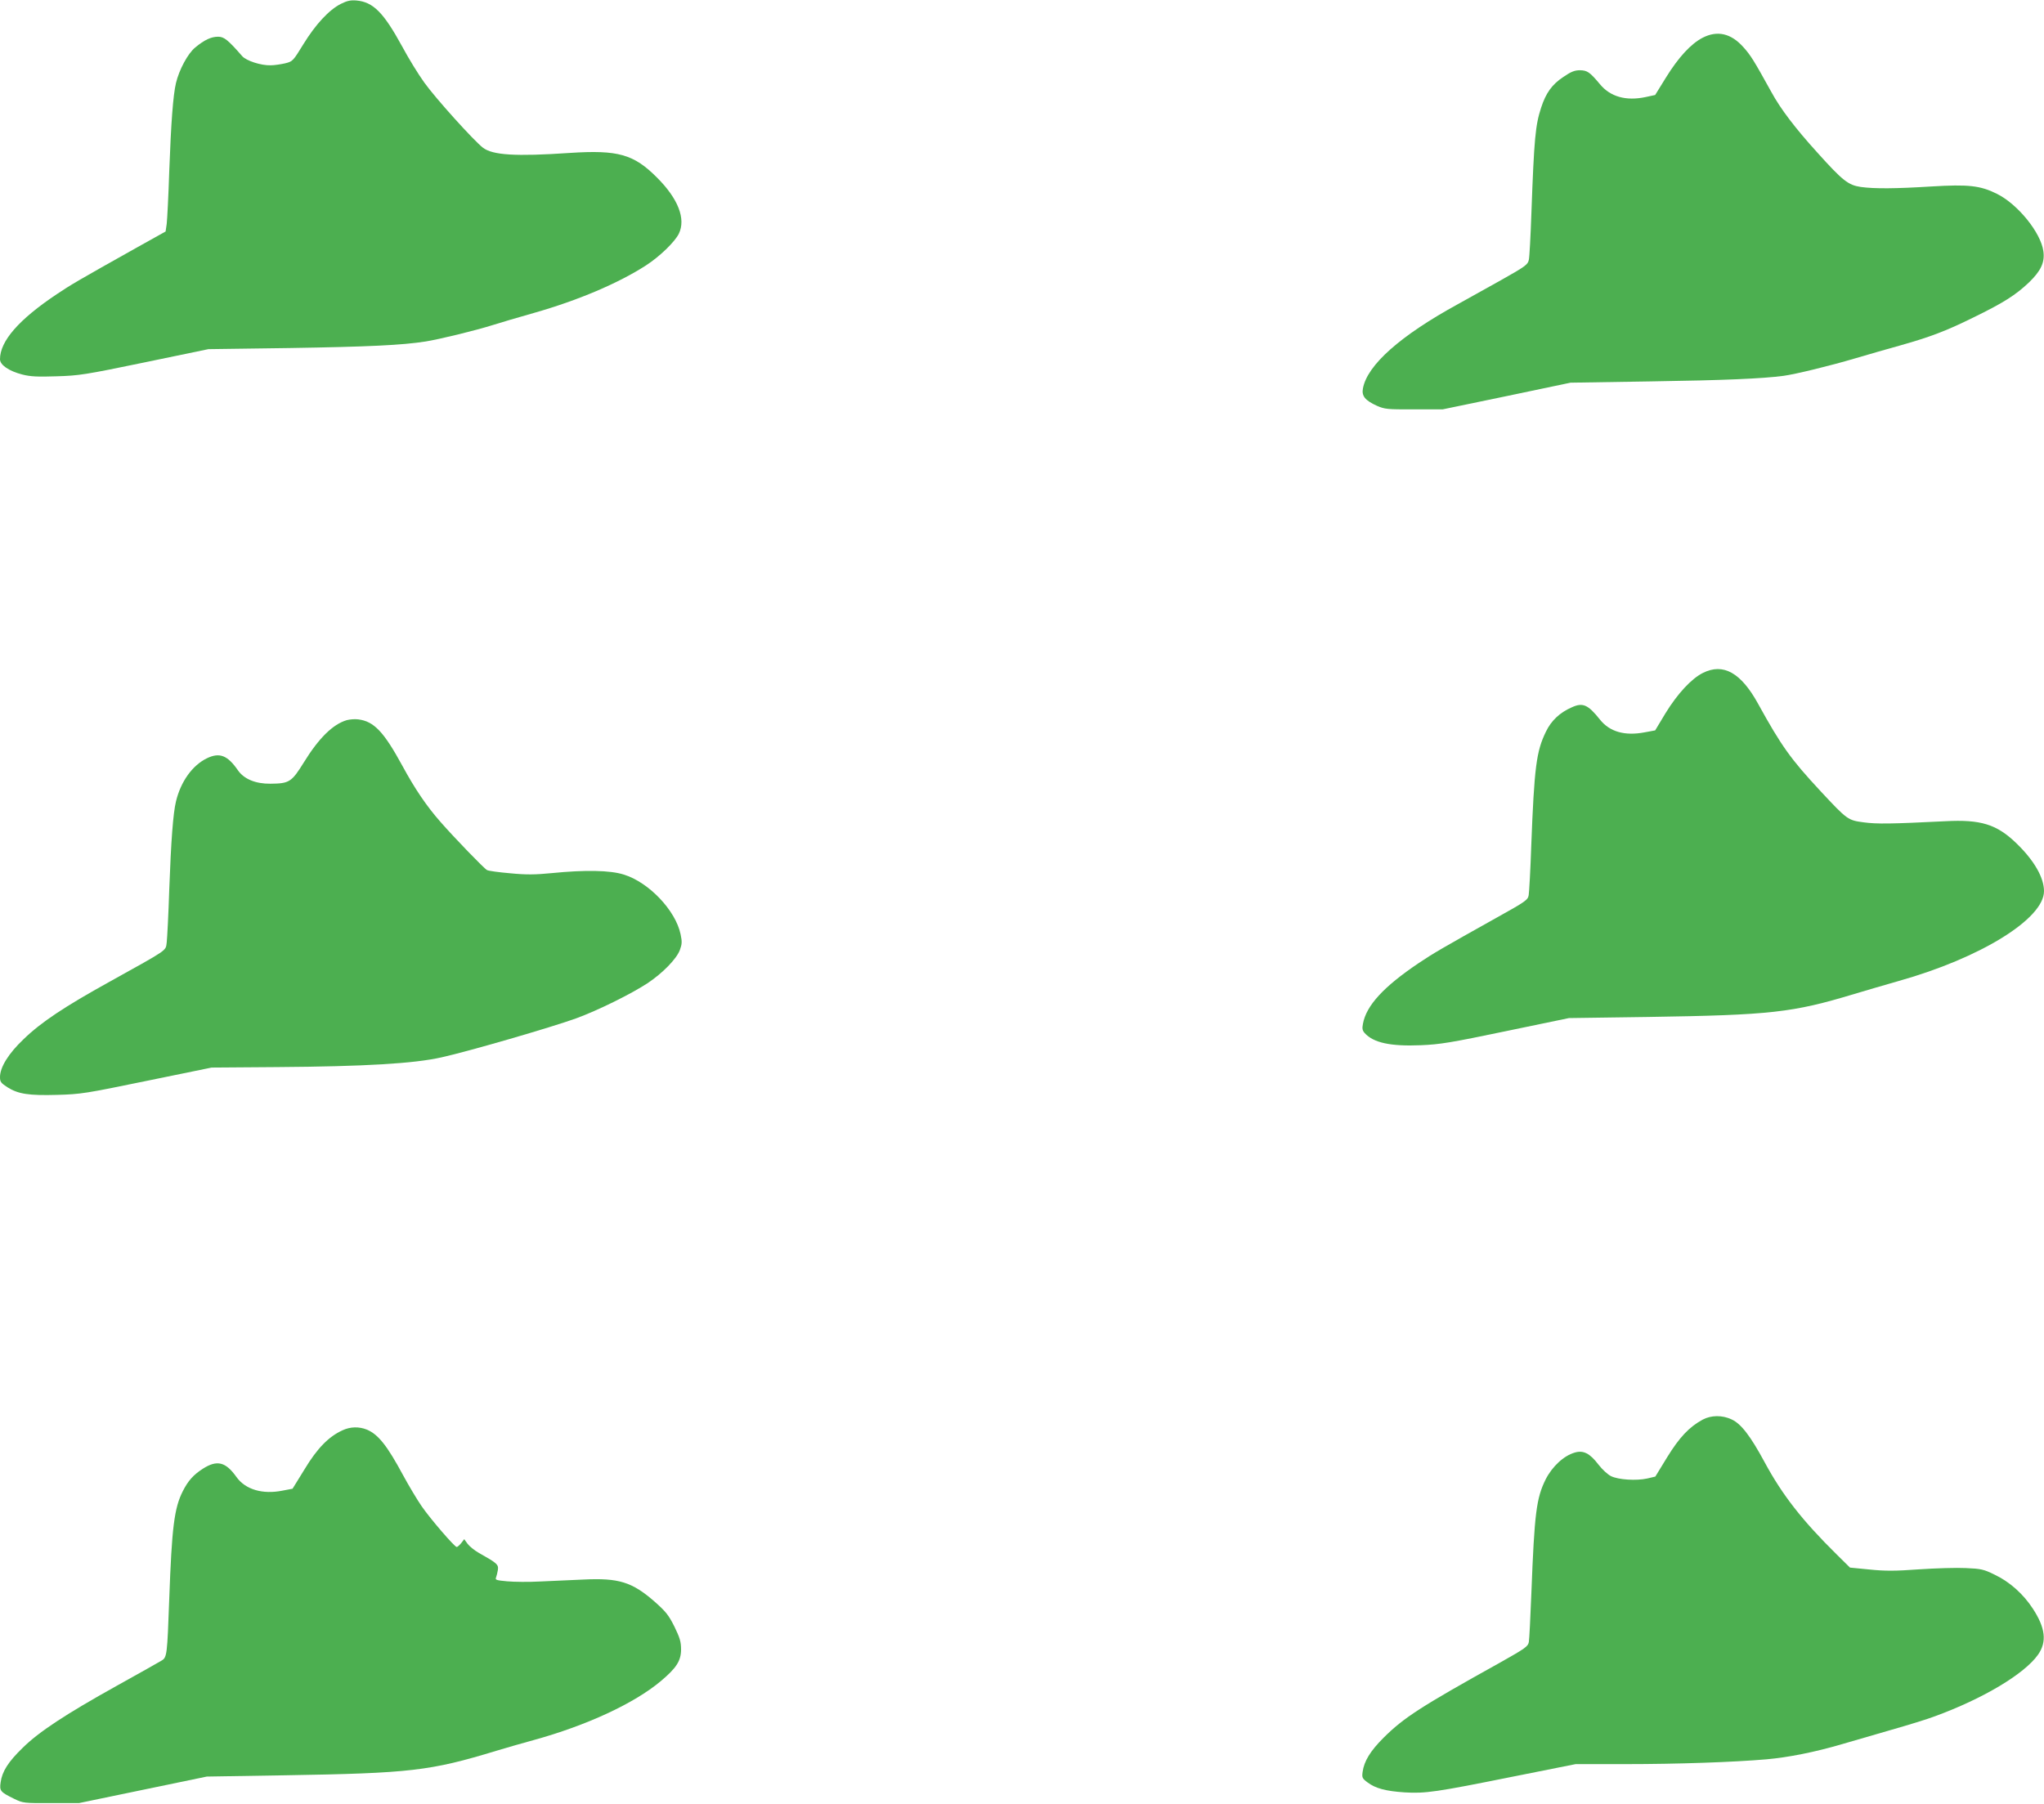
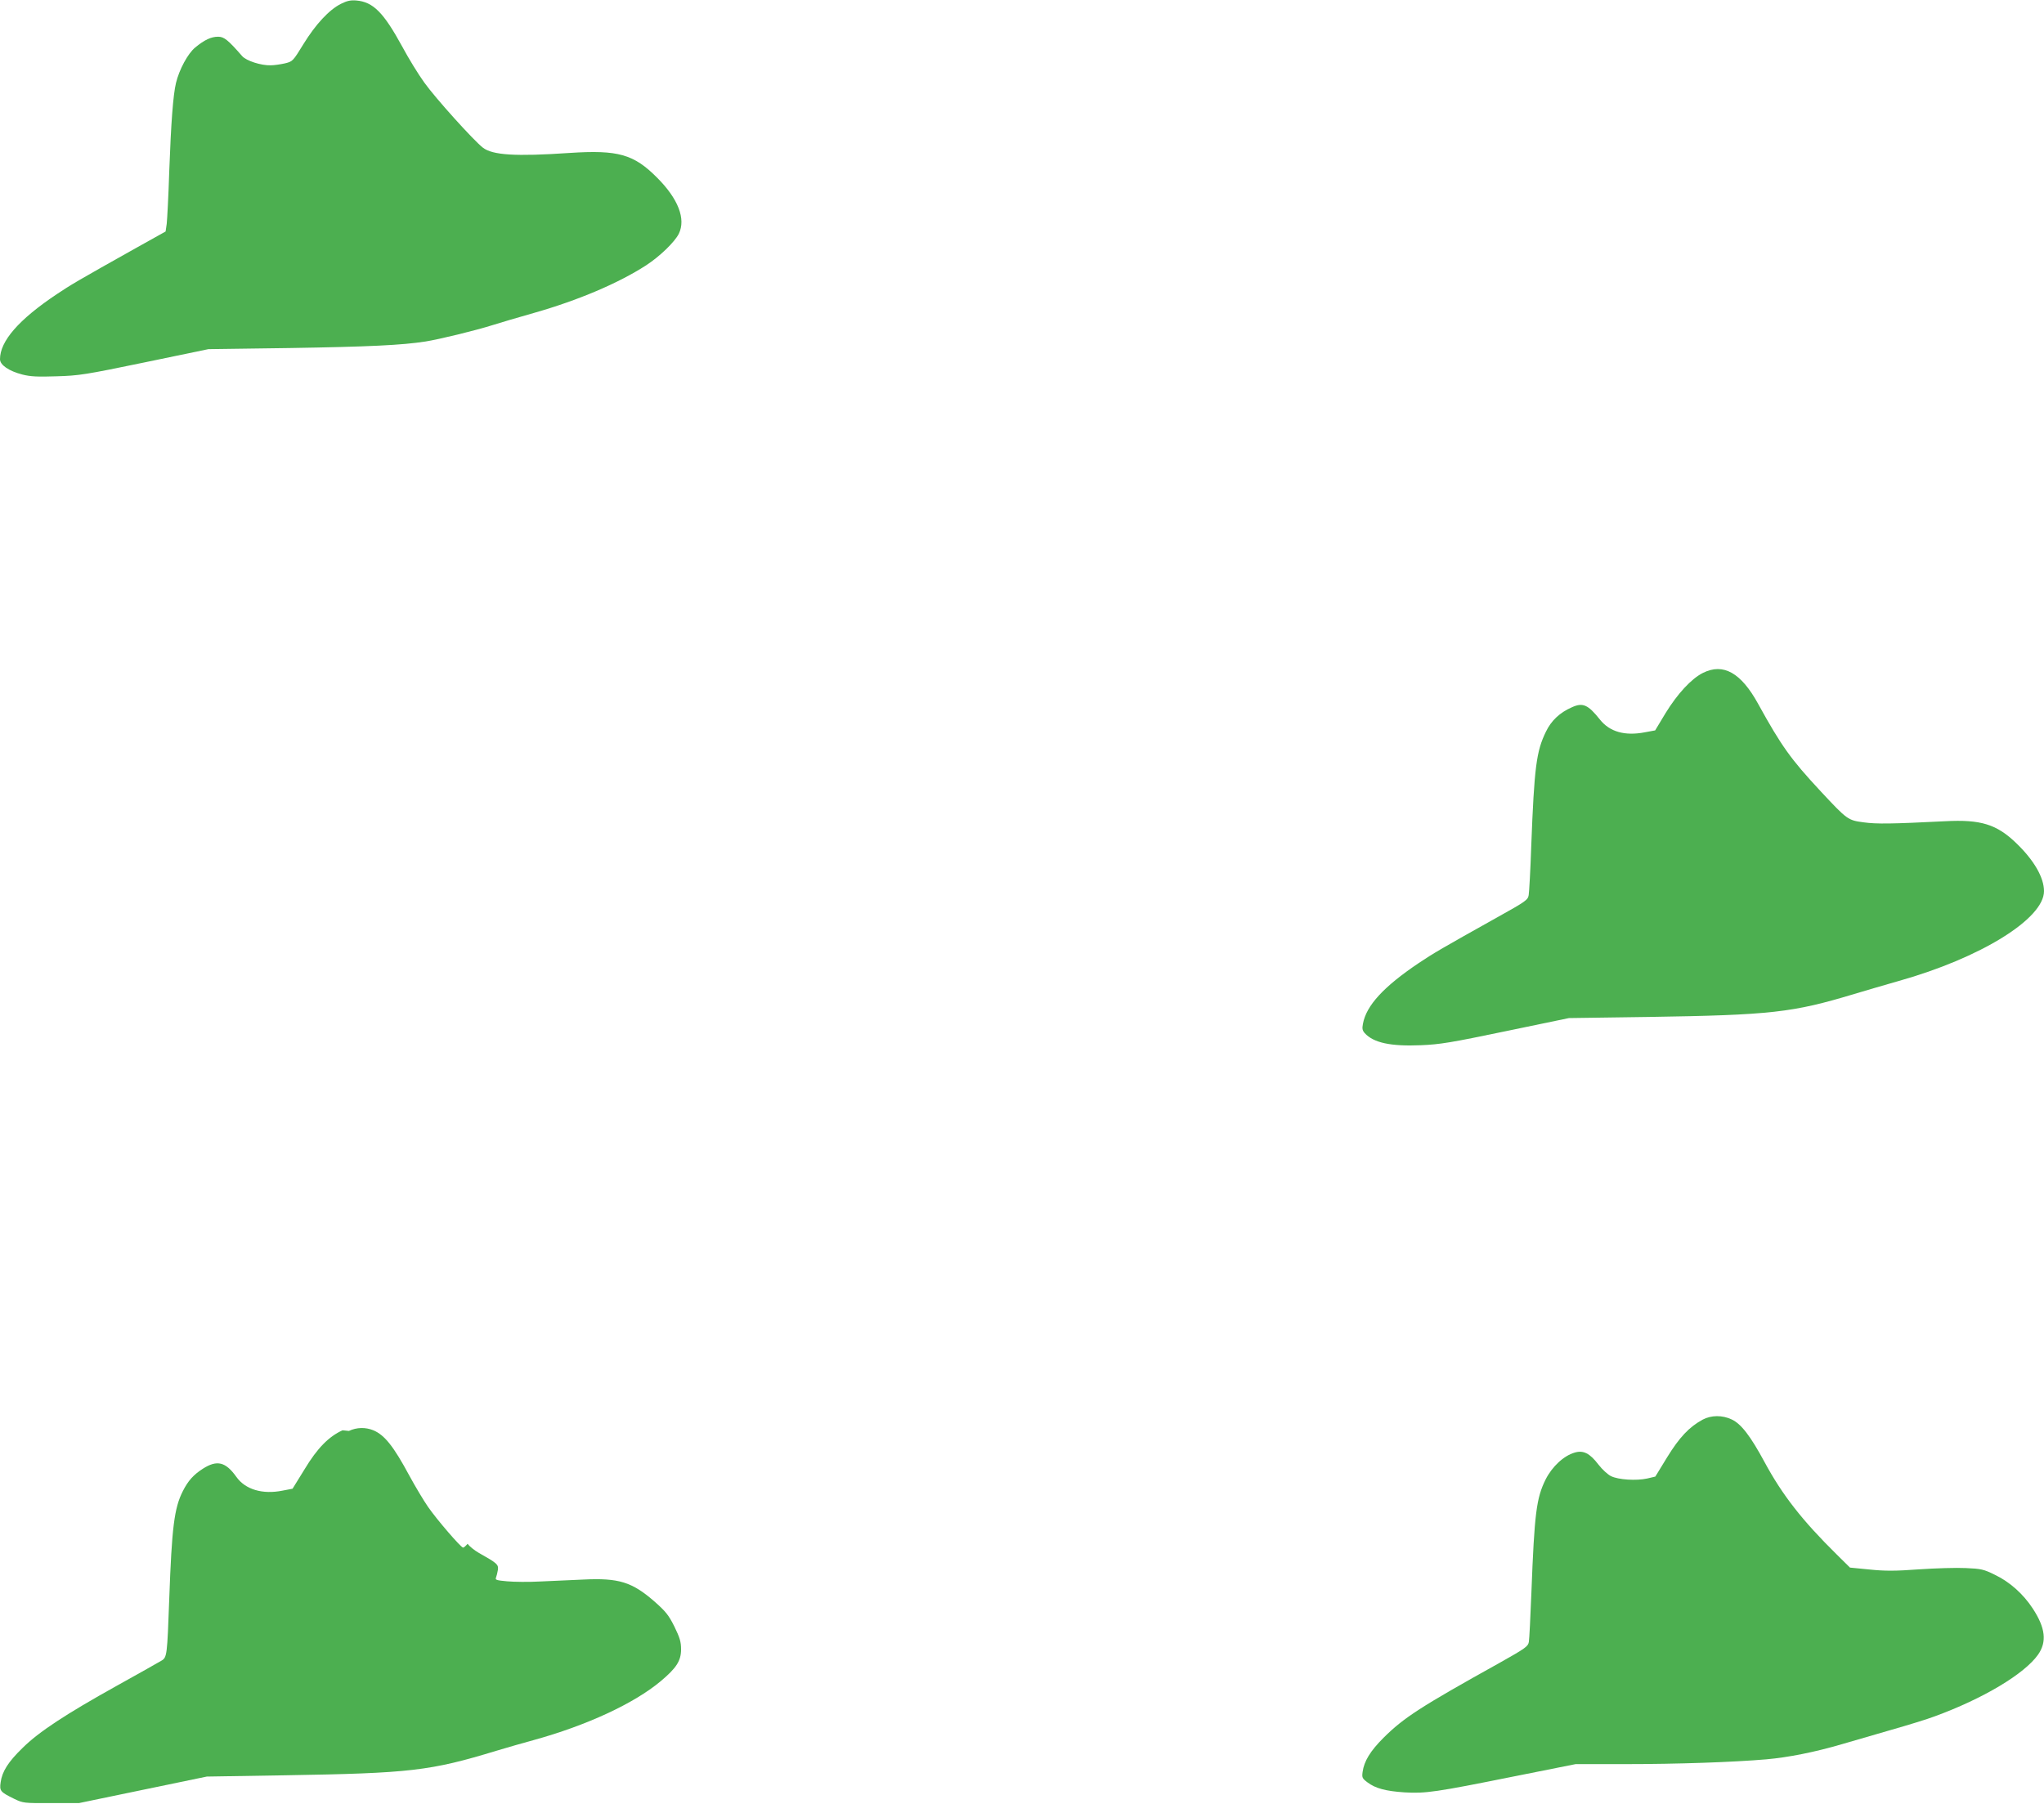
<svg xmlns="http://www.w3.org/2000/svg" version="1.0" width="1280pt" height="1130pt" viewBox="0 0 1280 1130" preserveAspectRatio="xMidYMid meet">
  <g transform="translate(0,1130) scale(0.1,-0.1)" fill="#4caf50" stroke="none">
    <path d="M2135 11276 c-75 -38 -158 -128 -234 -251 -67 -109 -68 -110 -117 -122 -27 -6 -67 -12 -88 -12 -61 -2 -153 28 -179 57 -89 102 -114 122 -151 122 -43 0 -85 -19 -143 -67 -46 -37 -101 -139 -121 -223 -18 -75 -31 -250 -42 -550 -5 -157 -13 -306 -16 -332 l-7 -48 -181 -101 c-371 -208 -413 -233 -501 -292 -238 -159 -355 -294 -355 -407 0 -36 55 -74 140 -96 51 -13 95 -15 215 -11 139 4 179 10 550 87 l400 83 510 7 c494 8 704 18 850 41 83 13 310 68 421 103 44 14 159 48 258 76 274 78 527 185 702 298 86 56 179 146 205 198 45 93 -4 219 -136 351 -146 147 -244 175 -548 155 -338 -23 -482 -14 -543 33 -58 45 -298 311 -367 408 -37 51 -99 152 -138 225 -117 214 -182 280 -288 289 -35 3 -58 -2 -96 -21z" />
-     <path d="M10663 11064 c-74 -38 -152 -123 -230 -249 l-68 -110 -60 -13 c-123 -26 -222 2 -287 82 -63 75 -78 85 -124 86 -33 0 -56 -9 -104 -42 -71 -47 -109 -100 -139 -192 -36 -110 -44 -191 -61 -661 -5 -143 -12 -275 -16 -292 -6 -30 -20 -41 -173 -127 -91 -51 -213 -119 -271 -151 -360 -197 -568 -381 -595 -528 -9 -47 13 -75 88 -109 49 -21 64 -23 232 -22 l180 0 400 83 400 84 505 8 c453 7 696 17 830 35 73 10 284 61 450 110 85 25 209 61 275 79 188 53 288 90 460 175 191 93 268 142 352 222 74 72 99 125 89 195 -16 116 -160 294 -291 359 -104 52 -179 60 -410 46 -225 -14 -357 -15 -443 -3 -78 12 -112 38 -272 216 -137 151 -230 273 -287 378 -110 199 -130 231 -175 281 -77 87 -163 107 -255 60z" />
    <path d="M10664 7085 c-72 -36 -159 -130 -234 -252 l-65 -108 -65 -12 c-125 -24 -220 3 -281 80 -74 93 -107 108 -175 77 -76 -33 -130 -84 -163 -153 -60 -123 -73 -220 -92 -717 -5 -151 -13 -289 -16 -307 -5 -30 -19 -40 -197 -139 -347 -194 -400 -225 -491 -286 -220 -148 -329 -266 -350 -381 -6 -30 -3 -42 11 -58 55 -61 163 -84 352 -76 120 5 187 16 532 88 l395 82 495 7 c773 12 904 27 1292 144 62 19 187 55 277 81 513 144 911 390 911 563 0 85 -62 193 -173 300 -123 119 -223 150 -446 138 -339 -17 -430 -18 -510 -7 -99 13 -103 16 -269 194 -189 203 -247 285 -392 548 -107 195 -218 258 -346 194z" />
-     <path d="M2171 6789 c-87 -26 -175 -113 -268 -264 -77 -124 -91 -133 -210 -134 -92 -1 -165 29 -203 84 -65 94 -115 114 -195 75 -90 -44 -163 -145 -193 -270 -18 -74 -31 -248 -42 -550 -5 -157 -13 -307 -16 -333 -8 -55 17 -38 -359 -247 -280 -155 -428 -253 -537 -359 -95 -90 -148 -176 -148 -238 0 -29 6 -37 46 -63 68 -43 134 -53 313 -48 148 4 177 9 561 88 l405 83 410 3 c550 4 857 22 1030 61 171 38 688 188 845 245 134 49 344 153 446 220 94 63 179 150 201 206 14 38 15 53 5 100 -31 149 -199 326 -356 374 -85 27 -241 30 -451 9 -103 -10 -158 -11 -260 -1 -71 6 -136 15 -145 20 -19 10 -207 205 -291 301 -88 100 -161 208 -238 350 -117 215 -179 281 -278 293 -21 3 -53 0 -72 -5z" />
    <path d="M10663 2408 c-85 -46 -146 -111 -223 -236 l-74 -121 -51 -12 c-68 -15 -181 -8 -227 15 -20 10 -55 42 -78 72 -54 71 -95 92 -150 75 -68 -20 -140 -87 -181 -168 -58 -117 -70 -212 -89 -708 -6 -154 -13 -294 -16 -310 -5 -28 -22 -40 -182 -130 -498 -277 -601 -344 -728 -470 -83 -83 -122 -147 -131 -214 -5 -35 -2 -41 30 -65 50 -38 114 -55 232 -63 131 -8 199 2 676 98 l396 79 314 0 c321 0 672 12 881 30 136 12 303 45 473 95 66 19 206 60 310 90 105 30 226 67 270 84 304 111 563 266 648 387 56 80 46 167 -33 288 -60 92 -145 168 -240 213 -67 33 -84 37 -180 41 -58 3 -189 -1 -293 -8 -149 -11 -213 -11 -310 -1 l-122 12 -83 82 c-216 213 -341 373 -452 579 -88 163 -147 240 -206 267 -59 28 -128 27 -181 -1z" />
-     <path d="M2145 2341 c-86 -39 -158 -112 -237 -243 l-76 -123 -63 -12 c-125 -25 -232 7 -288 85 -68 96 -122 109 -211 52 -59 -38 -92 -75 -125 -140 -54 -106 -69 -228 -85 -672 -13 -356 -14 -370 -49 -390 -14 -9 -141 -80 -281 -158 -318 -177 -487 -288 -588 -388 -91 -88 -129 -149 -138 -216 -8 -54 -2 -61 86 -104 54 -26 60 -27 230 -26 l175 0 400 83 400 83 490 8 c785 13 908 27 1325 154 63 19 167 49 230 66 334 92 631 230 797 369 99 83 128 128 128 200 0 48 -8 73 -42 143 -36 72 -54 94 -124 156 -141 123 -224 149 -447 138 -75 -3 -196 -9 -268 -12 -71 -4 -165 -3 -208 1 -67 6 -76 9 -70 23 4 10 9 31 12 49 4 34 -4 41 -121 107 -26 15 -57 40 -69 56 l-21 29 -19 -25 c-11 -13 -23 -24 -28 -24 -13 0 -165 176 -220 256 -27 39 -79 126 -116 194 -99 184 -155 255 -226 285 -49 20 -104 19 -153 -4z" />
+     <path d="M2145 2341 c-86 -39 -158 -112 -237 -243 l-76 -123 -63 -12 c-125 -25 -232 7 -288 85 -68 96 -122 109 -211 52 -59 -38 -92 -75 -125 -140 -54 -106 -69 -228 -85 -672 -13 -356 -14 -370 -49 -390 -14 -9 -141 -80 -281 -158 -318 -177 -487 -288 -588 -388 -91 -88 -129 -149 -138 -216 -8 -54 -2 -61 86 -104 54 -26 60 -27 230 -26 l175 0 400 83 400 83 490 8 c785 13 908 27 1325 154 63 19 167 49 230 66 334 92 631 230 797 369 99 83 128 128 128 200 0 48 -8 73 -42 143 -36 72 -54 94 -124 156 -141 123 -224 149 -447 138 -75 -3 -196 -9 -268 -12 -71 -4 -165 -3 -208 1 -67 6 -76 9 -70 23 4 10 9 31 12 49 4 34 -4 41 -121 107 -26 15 -57 40 -69 56 c-11 -13 -23 -24 -28 -24 -13 0 -165 176 -220 256 -27 39 -79 126 -116 194 -99 184 -155 255 -226 285 -49 20 -104 19 -153 -4z" />
  </g>
</svg>